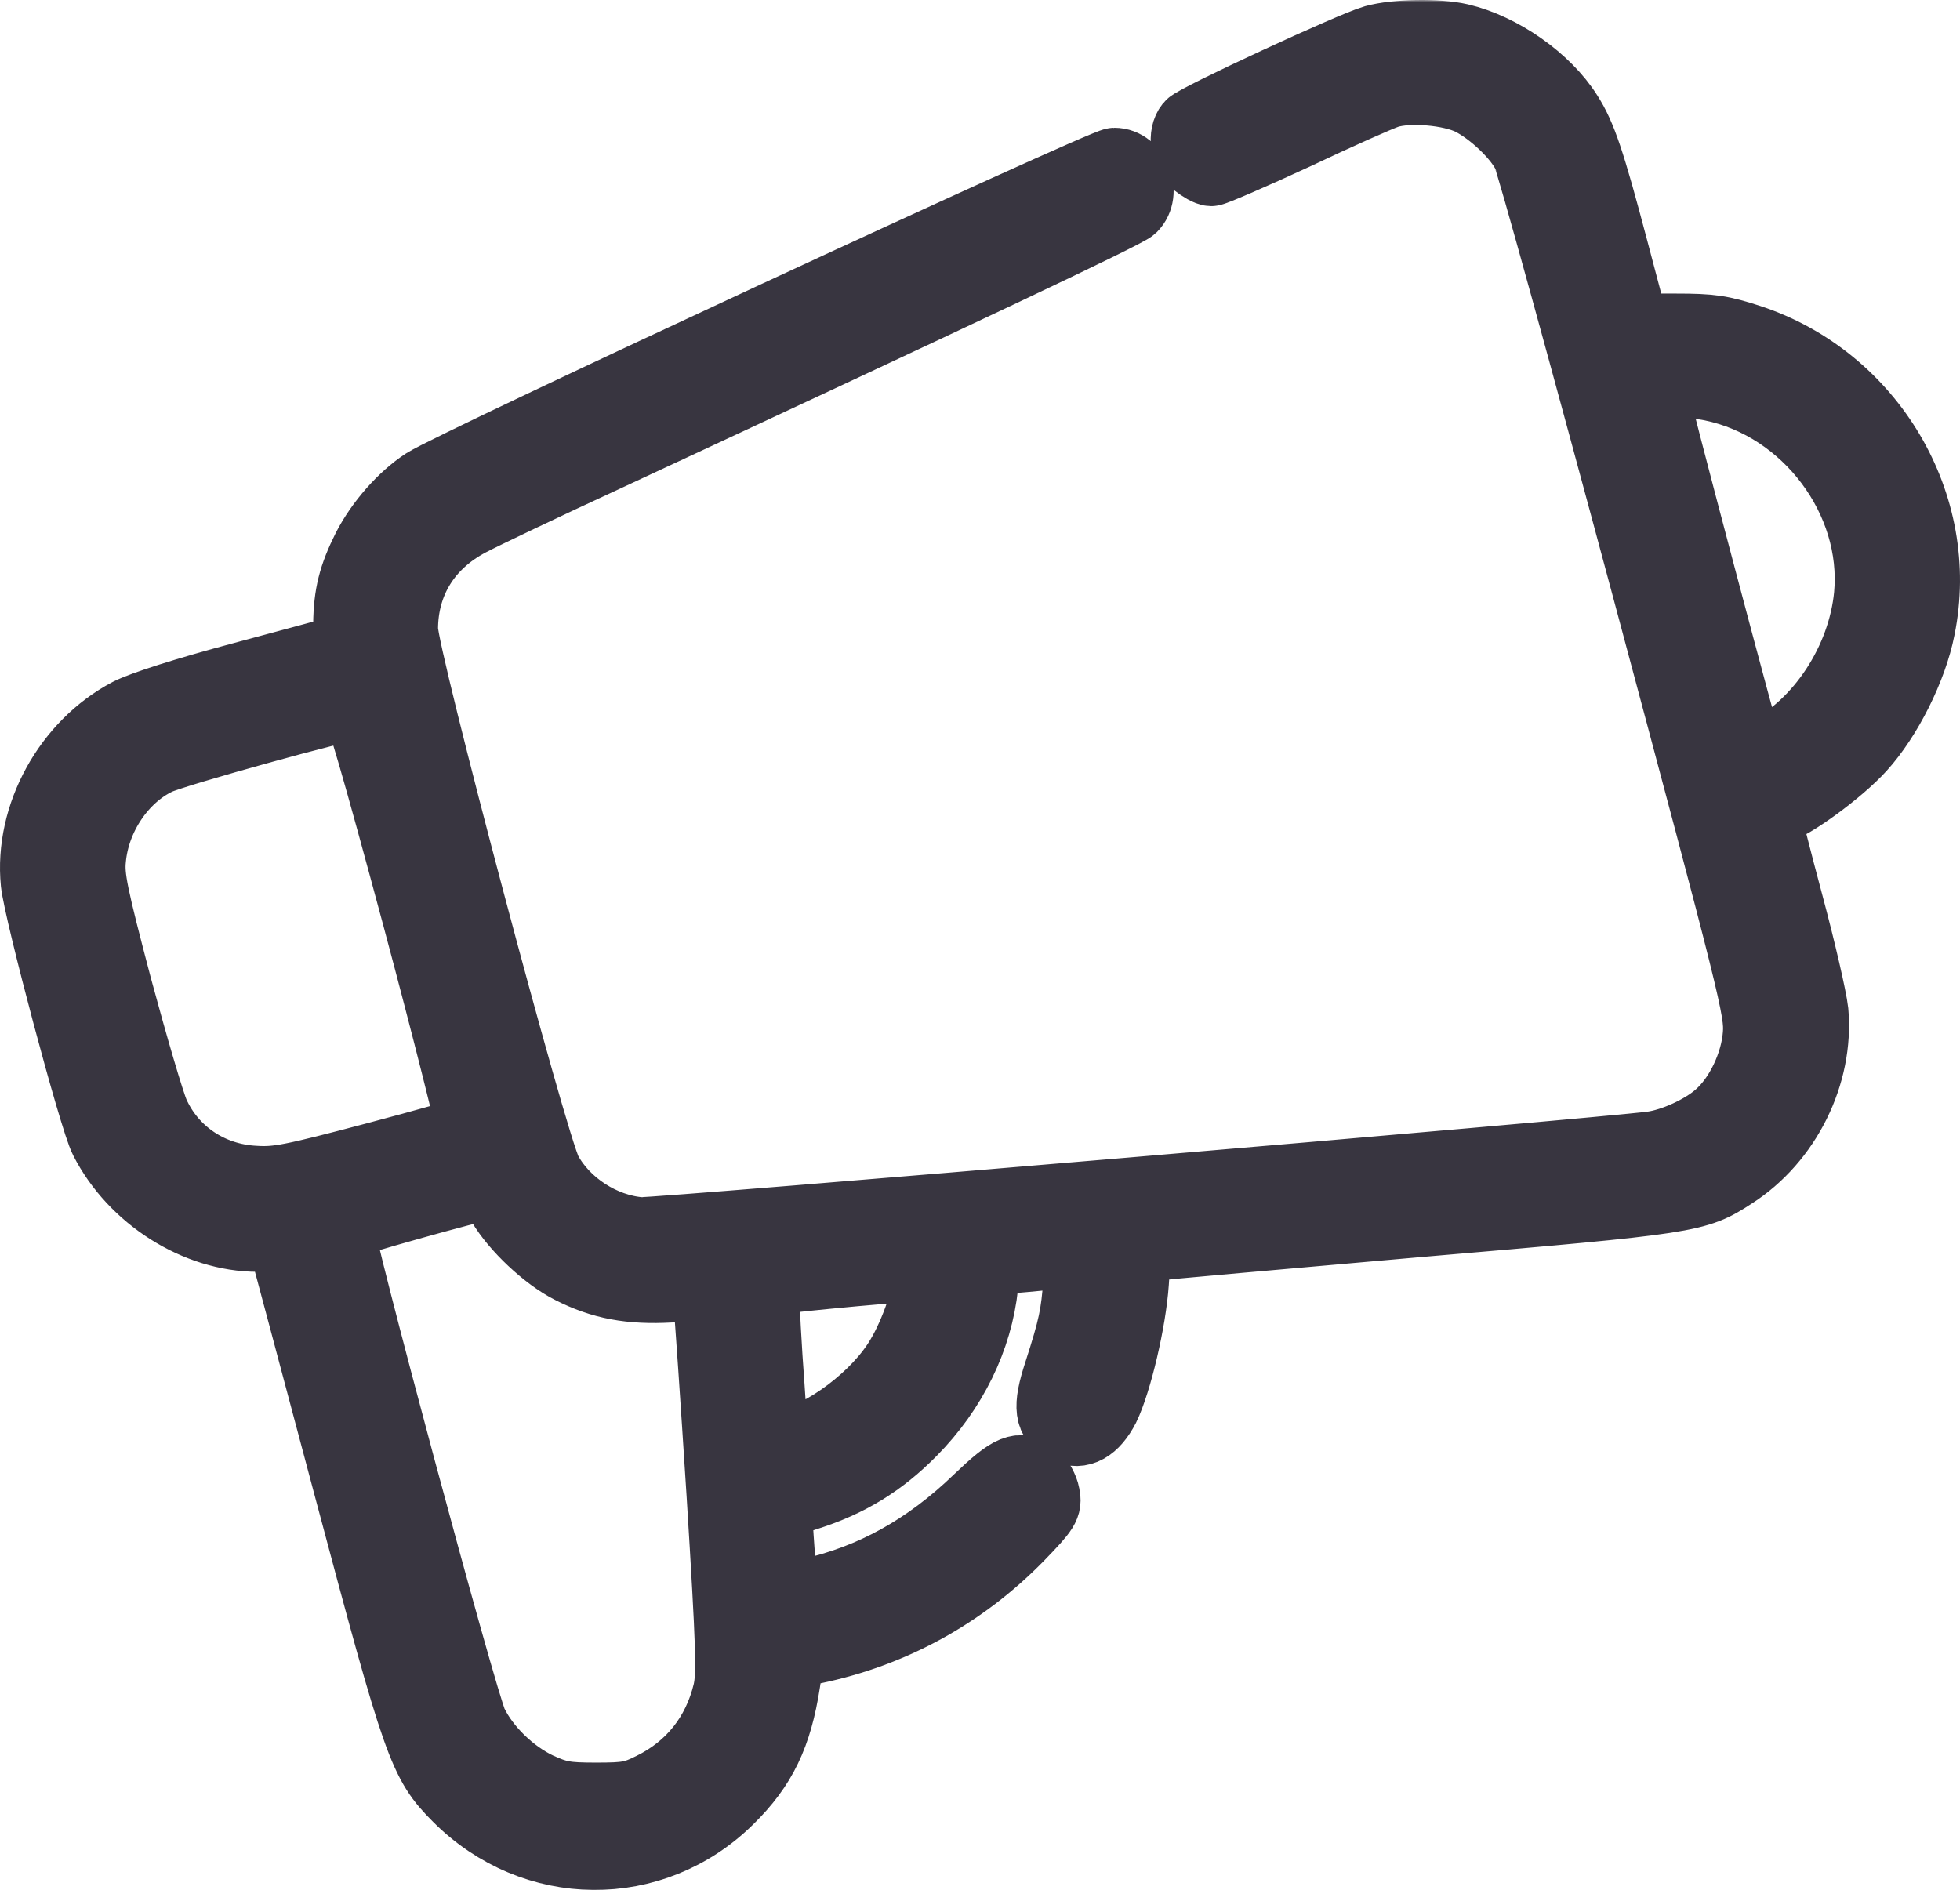
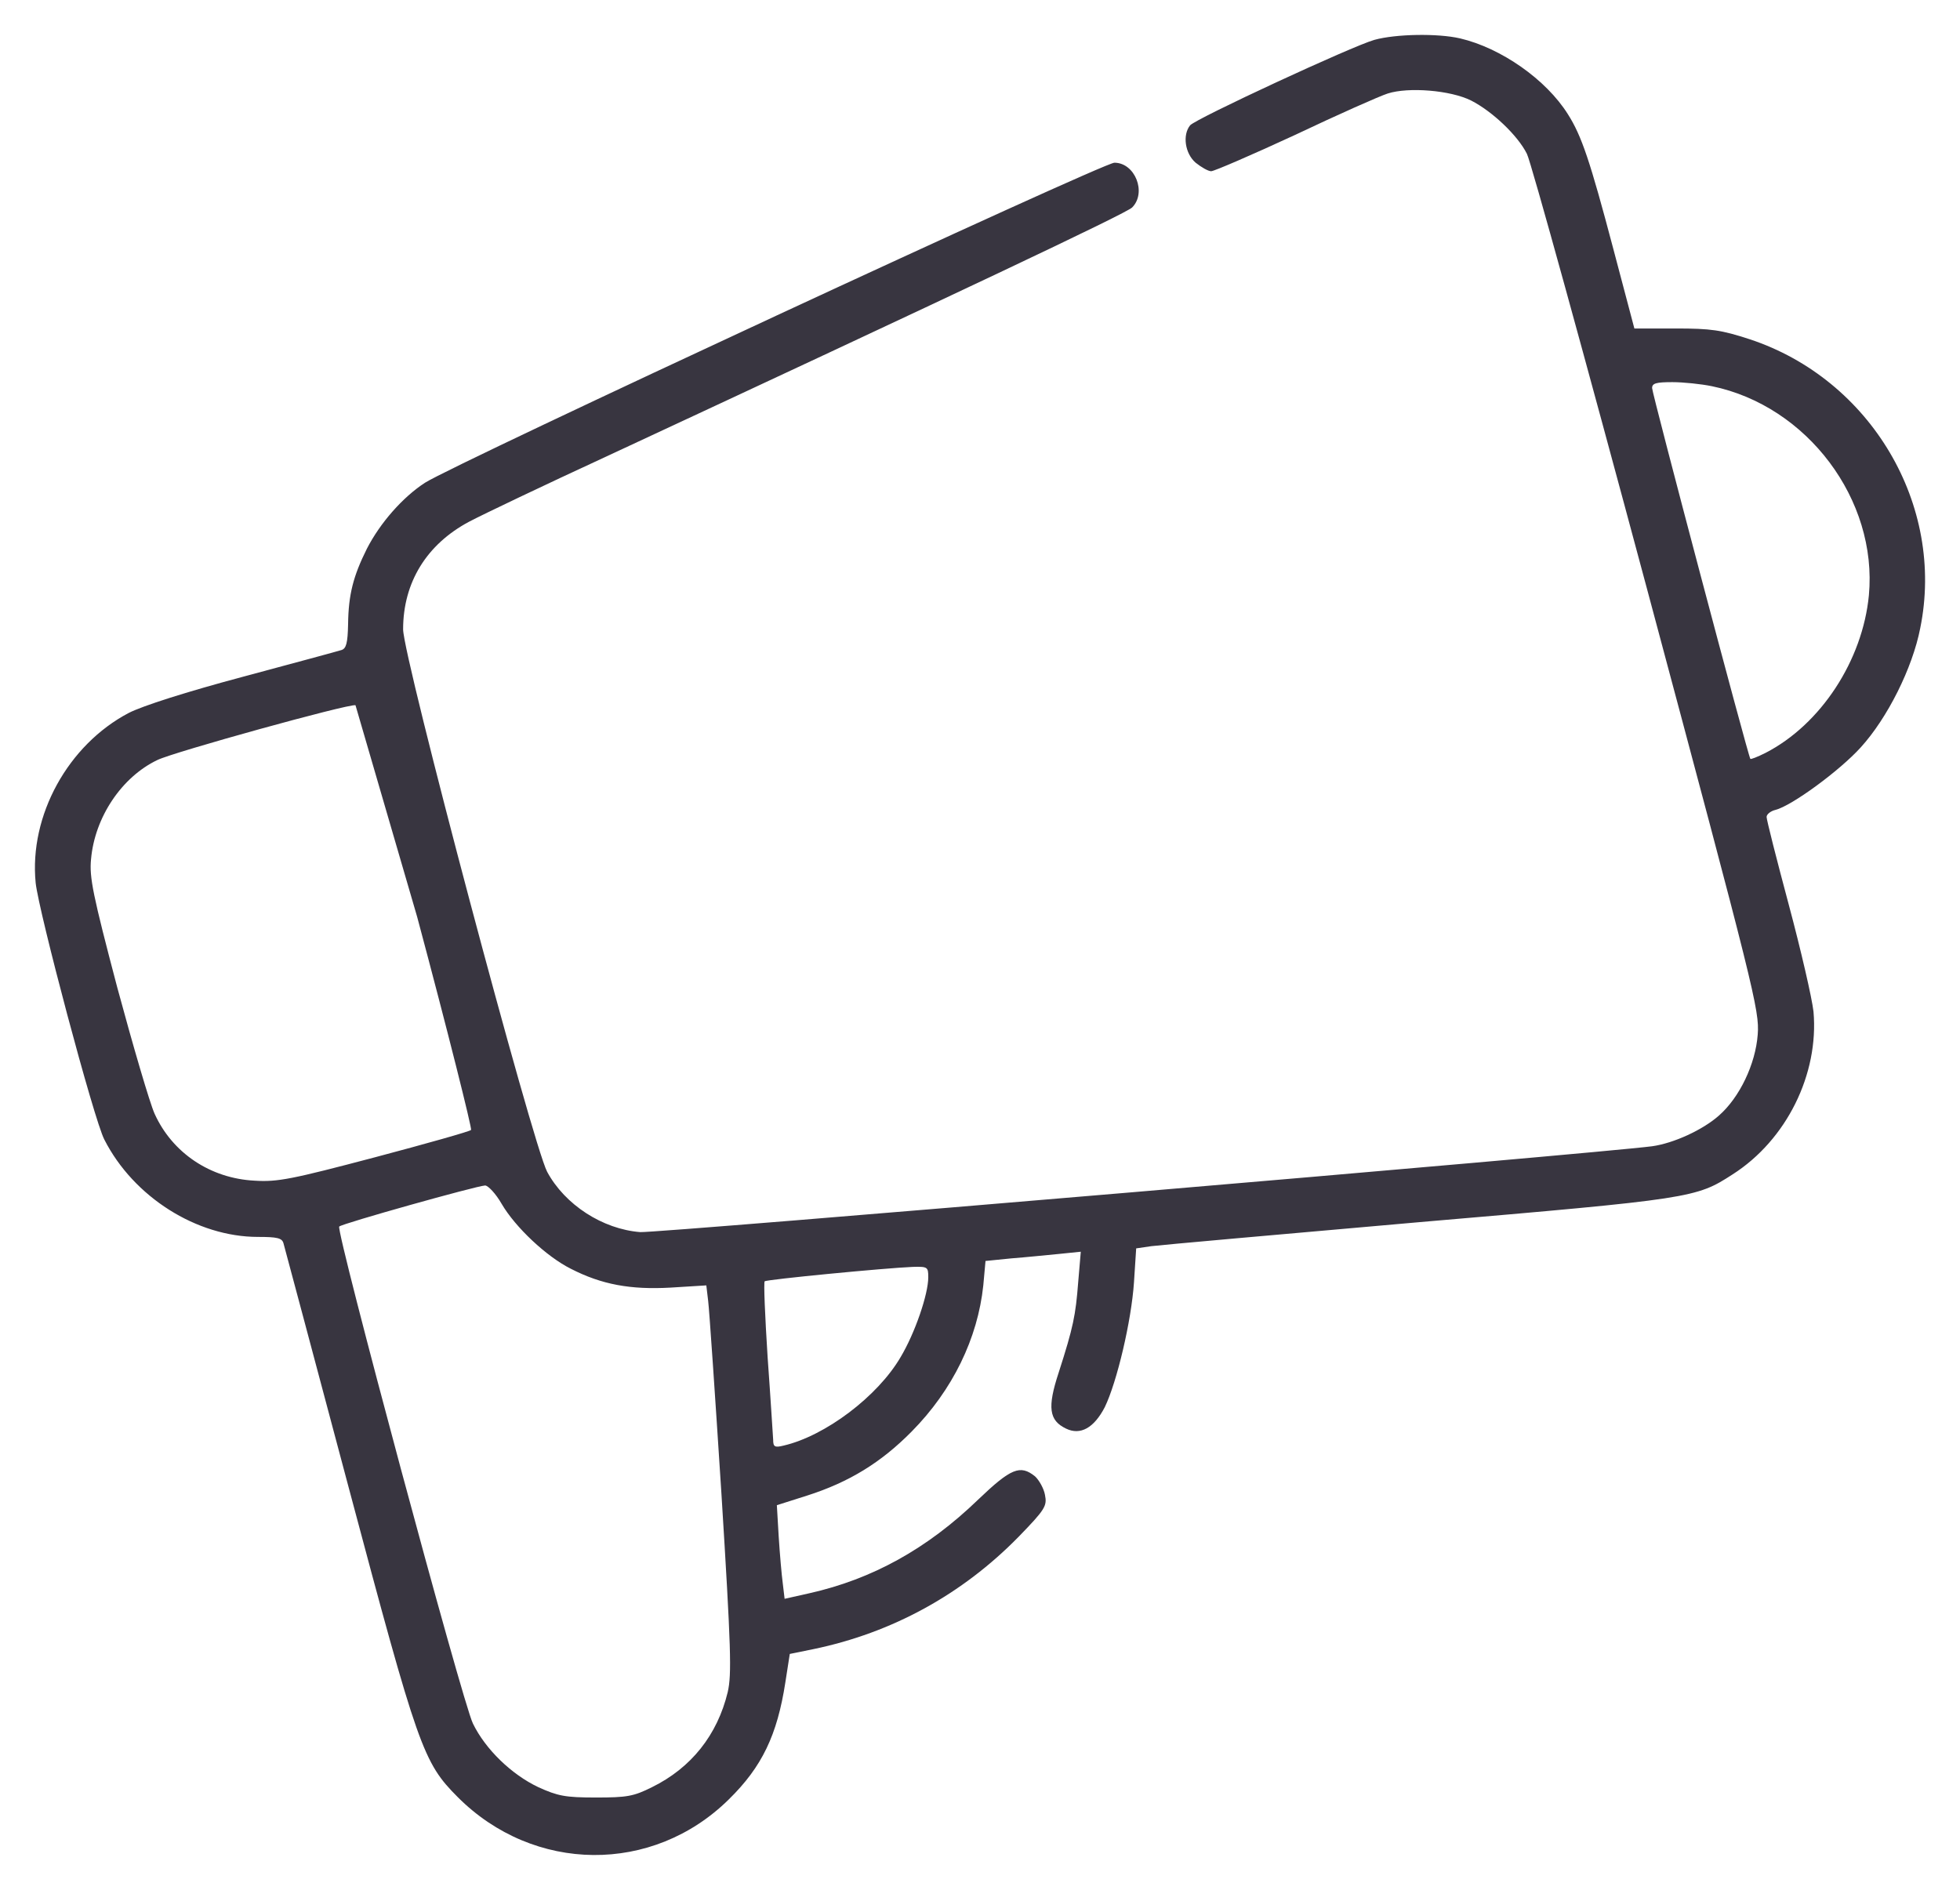
<svg xmlns="http://www.w3.org/2000/svg" width="449" height="433" viewBox="0 0 449 433" fill="none">
  <mask id="path-1-outside-1_12985_96" maskUnits="userSpaceOnUse" x="-1" y="0" width="451" height="434" fill="black">
-     <rect fill="white" x="-1" width="451" height="434" />
-     <path d="M314.847 9.133C309.94 10.489 273.9 27.19 272.631 28.716C270.855 30.921 271.447 35.16 273.9 37.279C275.169 38.296 276.777 39.229 277.453 39.229C278.13 39.229 286.76 35.499 296.658 30.921C306.472 26.258 316.032 22.019 317.893 21.426C322.63 19.9 332.275 20.663 337.013 23.036C341.835 25.495 347.672 31.005 349.787 35.244C350.718 37.025 363.07 81.872 377.283 134.858C401.902 226.842 403.086 231.504 402.663 237.015C402.156 243.797 398.518 251.427 393.78 255.581C390.058 258.887 383.374 261.939 378.467 262.618C365.354 264.313 150.467 282.54 146.66 282.286C138.031 281.608 129.401 276.013 125.341 268.467C122.041 262.279 92.346 150.542 92.346 144.183C92.346 133.417 97.761 124.685 107.49 119.513C110.705 117.818 124.748 111.12 138.708 104.677C219.417 67.121 257.995 48.894 259.349 47.537C262.733 44.146 260.026 37.279 255.288 37.279C252.665 37.279 104.36 106.118 97.338 110.612C92.261 113.918 87.101 119.768 84.055 125.702C80.925 131.975 79.825 136.214 79.741 142.997C79.656 147.32 79.318 148.592 78.218 148.931C77.456 149.185 67.389 151.898 55.714 155.035C42.685 158.511 32.618 161.732 29.488 163.343C15.613 170.634 6.645 186.827 8.168 202.256C8.845 208.784 21.535 256.598 23.904 261.092C30.587 274.232 45.054 283.388 59.098 283.388C63.497 283.388 64.597 283.642 64.935 284.829C65.189 285.677 71.873 310.771 79.825 340.613C95.815 400.635 96.915 403.772 104.867 411.741C122.295 429.206 149.537 429.46 166.964 412.25C174.578 404.79 178.047 397.499 179.908 385.46L180.924 378.932L186.338 377.83C204.358 374.1 220.432 365.283 233.376 352.058C239.468 345.784 239.891 345.021 239.383 342.478C239.129 341.037 238.029 339.087 237.099 338.239C233.715 335.526 231.6 336.374 224.07 343.58C212.395 354.856 199.79 361.807 185.407 365.029L179.739 366.301L179.316 362.74C179.062 360.875 178.639 356.043 178.386 352.058L177.963 344.852L184.9 342.648C194.46 339.596 201.82 335.102 208.842 327.981C218.233 318.486 223.986 306.617 225.255 294.494L225.762 288.899L231.684 288.305C234.984 288.051 239.891 287.542 242.598 287.288L247.589 286.779L246.997 293.731C246.405 301.361 245.897 303.989 242.513 314.502C239.891 322.471 240.314 325.438 244.205 327.303C247.505 328.914 250.635 327.133 253.088 322.386C255.88 316.621 259.18 302.633 259.772 293.816L260.279 286.016L263.748 285.508C265.694 285.253 293.358 282.795 325.253 279.997C387.604 274.656 388.535 274.487 396.91 269.061C409.262 261.176 416.707 246.086 415.438 231.759C415.1 228.707 412.562 217.686 409.77 207.258C406.978 196.83 404.694 187.844 404.694 187.166C404.694 186.572 405.624 185.809 406.724 185.555C410.447 184.622 421.445 176.568 426.267 171.227C432.358 164.53 438.111 153.085 439.888 143.929C445.641 115.698 428.551 86.874 400.802 77.718C394.288 75.598 392.003 75.259 383.882 75.259H374.406L369.584 57.032C364.254 36.855 362.308 31.09 359.178 26.173C354.187 18.204 343.865 10.998 334.475 8.794C329.314 7.607 319.754 7.776 314.847 9.133ZM392.173 88.485C414 92.978 430.159 114.511 428.128 136.384C426.69 151.305 417.13 165.971 404.44 172.499C402.579 173.432 401.056 174.025 400.971 173.856C400.464 173.262 378.467 90.18 378.467 88.909C378.467 87.806 379.398 87.552 383.12 87.552C385.574 87.552 389.719 87.976 392.173 88.485ZM95.561 210.056C102.667 236.591 108.167 258.633 107.913 258.887C107.574 259.227 97.676 262.024 85.832 265.161C66.881 270.163 63.582 270.841 58.337 270.502C48.184 269.993 39.47 264.144 35.41 255.157C34.31 252.699 30.503 239.728 26.865 226.248C21.281 205.054 20.435 200.984 20.858 196.83C21.704 187.25 27.88 178.01 36.086 174.11C39.978 172.245 79.487 161.309 81.433 161.563C82.279 161.648 86.509 176.399 95.561 210.056ZM114.935 275.843C118.065 281.184 125.171 287.881 130.755 290.679C137.862 294.324 144.46 295.511 153.597 295.003L161.804 294.494L162.227 298.055C162.481 300.005 163.834 319.927 165.272 342.309C167.472 377.746 167.641 383.595 166.711 387.665C164.342 397.499 158.335 405.044 149.367 409.452C145.137 411.572 143.614 411.826 136.508 411.826C129.486 411.826 127.794 411.487 123.31 409.452C117.219 406.57 111.212 400.805 108.336 394.871C105.967 390.123 76.864 281.862 77.71 281.014C78.302 280.336 109.182 271.689 111.128 271.604C111.804 271.604 113.581 273.469 114.935 275.843ZM212.649 292.629C212.649 296.529 209.603 305.43 206.304 310.941C201.059 319.927 189.045 328.998 179.485 331.203C177.455 331.711 177.117 331.457 177.117 329.846C177.032 328.744 176.524 320.266 175.847 310.941C175.255 301.615 174.917 293.816 175.171 293.561C175.594 293.138 202.835 290.509 209.096 290.255C212.48 290.17 212.649 290.255 212.649 292.629Z" />
-   </mask>
-   <path d="M314.847 9.133C309.94 10.489 273.9 27.19 272.631 28.716C270.855 30.921 271.447 35.16 273.9 37.279C275.169 38.296 276.777 39.229 277.453 39.229C278.13 39.229 286.76 35.499 296.658 30.921C306.472 26.258 316.032 22.019 317.893 21.426C322.63 19.9 332.275 20.663 337.013 23.036C341.835 25.495 347.672 31.005 349.787 35.244C350.718 37.025 363.07 81.872 377.283 134.858C401.902 226.842 403.086 231.504 402.663 237.015C402.156 243.797 398.518 251.427 393.78 255.581C390.058 258.887 383.374 261.939 378.467 262.618C365.354 264.313 150.467 282.54 146.66 282.286C138.031 281.608 129.401 276.013 125.341 268.467C122.041 262.279 92.346 150.542 92.346 144.183C92.346 133.417 97.761 124.685 107.49 119.513C110.705 117.818 124.748 111.12 138.708 104.677C219.417 67.121 257.995 48.894 259.349 47.537C262.733 44.146 260.026 37.279 255.288 37.279C252.665 37.279 104.36 106.118 97.338 110.612C92.261 113.918 87.101 119.768 84.055 125.702C80.925 131.975 79.825 136.214 79.741 142.997C79.656 147.32 79.318 148.592 78.218 148.931C77.456 149.185 67.389 151.898 55.714 155.035C42.685 158.511 32.618 161.732 29.488 163.343C15.613 170.634 6.645 186.827 8.168 202.256C8.845 208.784 21.535 256.598 23.904 261.092C30.587 274.232 45.054 283.388 59.098 283.388C63.497 283.388 64.597 283.642 64.935 284.829C65.189 285.677 71.873 310.771 79.825 340.613C95.815 400.635 96.915 403.772 104.867 411.741C122.295 429.206 149.537 429.46 166.964 412.25C174.578 404.79 178.047 397.499 179.908 385.46L180.924 378.932L186.338 377.83C204.358 374.1 220.432 365.283 233.376 352.058C239.468 345.784 239.891 345.021 239.383 342.478C239.129 341.037 238.029 339.087 237.099 338.239C233.715 335.526 231.6 336.374 224.07 343.58C212.395 354.856 199.79 361.807 185.407 365.029L179.739 366.301L179.316 362.74C179.062 360.875 178.639 356.043 178.386 352.058L177.963 344.852L184.9 342.648C194.46 339.596 201.82 335.102 208.842 327.981C218.233 318.486 223.986 306.617 225.255 294.494L225.762 288.899L231.684 288.305C234.984 288.051 239.891 287.542 242.598 287.288L247.589 286.779L246.997 293.731C246.405 301.361 245.897 303.989 242.513 314.502C239.891 322.471 240.314 325.438 244.205 327.303C247.505 328.914 250.635 327.133 253.088 322.386C255.88 316.621 259.18 302.633 259.772 293.816L260.279 286.016L263.748 285.508C265.694 285.253 293.358 282.795 325.253 279.997C387.604 274.656 388.535 274.487 396.91 269.061C409.262 261.176 416.707 246.086 415.438 231.759C415.1 228.707 412.562 217.686 409.77 207.258C406.978 196.83 404.694 187.844 404.694 187.166C404.694 186.572 405.624 185.809 406.724 185.555C410.447 184.622 421.445 176.568 426.267 171.227C432.358 164.53 438.111 153.085 439.888 143.929C445.641 115.698 428.551 86.874 400.802 77.718C394.288 75.598 392.003 75.259 383.882 75.259H374.406L369.584 57.032C364.254 36.855 362.308 31.09 359.178 26.173C354.187 18.204 343.865 10.998 334.475 8.794C329.314 7.607 319.754 7.776 314.847 9.133ZM392.173 88.485C414 92.978 430.159 114.511 428.128 136.384C426.69 151.305 417.13 165.971 404.44 172.499C402.579 173.432 401.056 174.025 400.971 173.856C400.464 173.262 378.467 90.18 378.467 88.909C378.467 87.806 379.398 87.552 383.12 87.552C385.574 87.552 389.719 87.976 392.173 88.485ZM95.561 210.056C102.667 236.591 108.167 258.633 107.913 258.887C107.574 259.227 97.676 262.024 85.832 265.161C66.881 270.163 63.582 270.841 58.337 270.502C48.184 269.993 39.47 264.144 35.41 255.157C34.31 252.699 30.503 239.728 26.865 226.248C21.281 205.054 20.435 200.984 20.858 196.83C21.704 187.25 27.88 178.01 36.086 174.11C39.978 172.245 79.487 161.309 81.433 161.563C82.279 161.648 86.509 176.399 95.561 210.056ZM114.935 275.843C118.065 281.184 125.171 287.881 130.755 290.679C137.862 294.324 144.46 295.511 153.597 295.003L161.804 294.494L162.227 298.055C162.481 300.005 163.834 319.927 165.272 342.309C167.472 377.746 167.641 383.595 166.711 387.665C164.342 397.499 158.335 405.044 149.367 409.452C145.137 411.572 143.614 411.826 136.508 411.826C129.486 411.826 127.794 411.487 123.31 409.452C117.219 406.57 111.212 400.805 108.336 394.871C105.967 390.123 76.864 281.862 77.71 281.014C78.302 280.336 109.182 271.689 111.128 271.604C111.804 271.604 113.581 273.469 114.935 275.843ZM212.649 292.629C212.649 296.529 209.603 305.43 206.304 310.941C201.059 319.927 189.045 328.998 179.485 331.203C177.455 331.711 177.117 331.457 177.117 329.846C177.032 328.744 176.524 320.266 175.847 310.941C175.255 301.615 174.917 293.816 175.171 293.561C175.594 293.138 202.835 290.509 209.096 290.255C212.48 290.17 212.649 290.255 212.649 292.629Z" fill="#383540" />
+     </mask>
+   <path d="M314.847 9.133C309.94 10.489 273.9 27.19 272.631 28.716C270.855 30.921 271.447 35.16 273.9 37.279C275.169 38.296 276.777 39.229 277.453 39.229C278.13 39.229 286.76 35.499 296.658 30.921C306.472 26.258 316.032 22.019 317.893 21.426C322.63 19.9 332.275 20.663 337.013 23.036C341.835 25.495 347.672 31.005 349.787 35.244C350.718 37.025 363.07 81.872 377.283 134.858C401.902 226.842 403.086 231.504 402.663 237.015C402.156 243.797 398.518 251.427 393.78 255.581C390.058 258.887 383.374 261.939 378.467 262.618C365.354 264.313 150.467 282.54 146.66 282.286C138.031 281.608 129.401 276.013 125.341 268.467C122.041 262.279 92.346 150.542 92.346 144.183C92.346 133.417 97.761 124.685 107.49 119.513C110.705 117.818 124.748 111.12 138.708 104.677C219.417 67.121 257.995 48.894 259.349 47.537C262.733 44.146 260.026 37.279 255.288 37.279C252.665 37.279 104.36 106.118 97.338 110.612C92.261 113.918 87.101 119.768 84.055 125.702C80.925 131.975 79.825 136.214 79.741 142.997C79.656 147.32 79.318 148.592 78.218 148.931C77.456 149.185 67.389 151.898 55.714 155.035C42.685 158.511 32.618 161.732 29.488 163.343C15.613 170.634 6.645 186.827 8.168 202.256C8.845 208.784 21.535 256.598 23.904 261.092C30.587 274.232 45.054 283.388 59.098 283.388C63.497 283.388 64.597 283.642 64.935 284.829C65.189 285.677 71.873 310.771 79.825 340.613C95.815 400.635 96.915 403.772 104.867 411.741C122.295 429.206 149.537 429.46 166.964 412.25C174.578 404.79 178.047 397.499 179.908 385.46L180.924 378.932L186.338 377.83C204.358 374.1 220.432 365.283 233.376 352.058C239.468 345.784 239.891 345.021 239.383 342.478C239.129 341.037 238.029 339.087 237.099 338.239C233.715 335.526 231.6 336.374 224.07 343.58C212.395 354.856 199.79 361.807 185.407 365.029L179.739 366.301L179.316 362.74C179.062 360.875 178.639 356.043 178.386 352.058L177.963 344.852L184.9 342.648C194.46 339.596 201.82 335.102 208.842 327.981C218.233 318.486 223.986 306.617 225.255 294.494L225.762 288.899L231.684 288.305C234.984 288.051 239.891 287.542 242.598 287.288L247.589 286.779L246.997 293.731C246.405 301.361 245.897 303.989 242.513 314.502C239.891 322.471 240.314 325.438 244.205 327.303C247.505 328.914 250.635 327.133 253.088 322.386C255.88 316.621 259.18 302.633 259.772 293.816L260.279 286.016L263.748 285.508C265.694 285.253 293.358 282.795 325.253 279.997C387.604 274.656 388.535 274.487 396.91 269.061C409.262 261.176 416.707 246.086 415.438 231.759C415.1 228.707 412.562 217.686 409.77 207.258C406.978 196.83 404.694 187.844 404.694 187.166C404.694 186.572 405.624 185.809 406.724 185.555C410.447 184.622 421.445 176.568 426.267 171.227C432.358 164.53 438.111 153.085 439.888 143.929C445.641 115.698 428.551 86.874 400.802 77.718C394.288 75.598 392.003 75.259 383.882 75.259H374.406L369.584 57.032C364.254 36.855 362.308 31.09 359.178 26.173C354.187 18.204 343.865 10.998 334.475 8.794C329.314 7.607 319.754 7.776 314.847 9.133ZM392.173 88.485C414 92.978 430.159 114.511 428.128 136.384C426.69 151.305 417.13 165.971 404.44 172.499C402.579 173.432 401.056 174.025 400.971 173.856C400.464 173.262 378.467 90.18 378.467 88.909C378.467 87.806 379.398 87.552 383.12 87.552C385.574 87.552 389.719 87.976 392.173 88.485ZM95.561 210.056C102.667 236.591 108.167 258.633 107.913 258.887C107.574 259.227 97.676 262.024 85.832 265.161C66.881 270.163 63.582 270.841 58.337 270.502C48.184 269.993 39.47 264.144 35.41 255.157C34.31 252.699 30.503 239.728 26.865 226.248C21.281 205.054 20.435 200.984 20.858 196.83C21.704 187.25 27.88 178.01 36.086 174.11C39.978 172.245 79.487 161.309 81.433 161.563ZM114.935 275.843C118.065 281.184 125.171 287.881 130.755 290.679C137.862 294.324 144.46 295.511 153.597 295.003L161.804 294.494L162.227 298.055C162.481 300.005 163.834 319.927 165.272 342.309C167.472 377.746 167.641 383.595 166.711 387.665C164.342 397.499 158.335 405.044 149.367 409.452C145.137 411.572 143.614 411.826 136.508 411.826C129.486 411.826 127.794 411.487 123.31 409.452C117.219 406.57 111.212 400.805 108.336 394.871C105.967 390.123 76.864 281.862 77.71 281.014C78.302 280.336 109.182 271.689 111.128 271.604C111.804 271.604 113.581 273.469 114.935 275.843ZM212.649 292.629C212.649 296.529 209.603 305.43 206.304 310.941C201.059 319.927 189.045 328.998 179.485 331.203C177.455 331.711 177.117 331.457 177.117 329.846C177.032 328.744 176.524 320.266 175.847 310.941C175.255 301.615 174.917 293.816 175.171 293.561C175.594 293.138 202.835 290.509 209.096 290.255C212.48 290.17 212.649 290.255 212.649 292.629Z" fill="#383540" />
  <path d="M314.847 9.133C309.94 10.489 273.9 27.19 272.631 28.716C270.855 30.921 271.447 35.16 273.9 37.279C275.169 38.296 276.777 39.229 277.453 39.229C278.13 39.229 286.76 35.499 296.658 30.921C306.472 26.258 316.032 22.019 317.893 21.426C322.63 19.9 332.275 20.663 337.013 23.036C341.835 25.495 347.672 31.005 349.787 35.244C350.718 37.025 363.07 81.872 377.283 134.858C401.902 226.842 403.086 231.504 402.663 237.015C402.156 243.797 398.518 251.427 393.78 255.581C390.058 258.887 383.374 261.939 378.467 262.618C365.354 264.313 150.467 282.54 146.66 282.286C138.031 281.608 129.401 276.013 125.341 268.467C122.041 262.279 92.346 150.542 92.346 144.183C92.346 133.417 97.761 124.685 107.49 119.513C110.705 117.818 124.748 111.12 138.708 104.677C219.417 67.121 257.995 48.894 259.349 47.537C262.733 44.146 260.026 37.279 255.288 37.279C252.665 37.279 104.36 106.118 97.338 110.612C92.261 113.918 87.101 119.768 84.055 125.702C80.925 131.975 79.825 136.214 79.741 142.997C79.656 147.32 79.318 148.592 78.218 148.931C77.456 149.185 67.389 151.898 55.714 155.035C42.685 158.511 32.618 161.732 29.488 163.343C15.613 170.634 6.645 186.827 8.168 202.256C8.845 208.784 21.535 256.598 23.904 261.092C30.587 274.232 45.054 283.388 59.098 283.388C63.497 283.388 64.597 283.642 64.935 284.829C65.189 285.677 71.873 310.771 79.825 340.613C95.815 400.635 96.915 403.772 104.867 411.741C122.295 429.206 149.537 429.46 166.964 412.25C174.578 404.79 178.047 397.499 179.908 385.46L180.924 378.932L186.338 377.83C204.358 374.1 220.432 365.283 233.376 352.058C239.468 345.784 239.891 345.021 239.383 342.478C239.129 341.037 238.029 339.087 237.099 338.239C233.715 335.526 231.6 336.374 224.07 343.58C212.395 354.856 199.79 361.807 185.407 365.029L179.739 366.301L179.316 362.74C179.062 360.875 178.639 356.043 178.386 352.058L177.963 344.852L184.9 342.648C194.46 339.596 201.82 335.102 208.842 327.981C218.233 318.486 223.986 306.617 225.255 294.494L225.762 288.899L231.684 288.305C234.984 288.051 239.891 287.542 242.598 287.288L247.589 286.779L246.997 293.731C246.405 301.361 245.897 303.989 242.513 314.502C239.891 322.471 240.314 325.438 244.205 327.303C247.505 328.914 250.635 327.133 253.088 322.386C255.88 316.621 259.18 302.633 259.772 293.816L260.279 286.016L263.748 285.508C265.694 285.253 293.358 282.795 325.253 279.997C387.604 274.656 388.535 274.487 396.91 269.061C409.262 261.176 416.707 246.086 415.438 231.759C415.1 228.707 412.562 217.686 409.77 207.258C406.978 196.83 404.694 187.844 404.694 187.166C404.694 186.572 405.624 185.809 406.724 185.555C410.447 184.622 421.445 176.568 426.267 171.227C432.358 164.53 438.111 153.085 439.888 143.929C445.641 115.698 428.551 86.874 400.802 77.718C394.288 75.598 392.003 75.259 383.882 75.259H374.406L369.584 57.032C364.254 36.855 362.308 31.09 359.178 26.173C354.187 18.204 343.865 10.998 334.475 8.794C329.314 7.607 319.754 7.776 314.847 9.133ZM392.173 88.485C414 92.978 430.159 114.511 428.128 136.384C426.69 151.305 417.13 165.971 404.44 172.499C402.579 173.432 401.056 174.025 400.971 173.856C400.464 173.262 378.467 90.18 378.467 88.909C378.467 87.806 379.398 87.552 383.12 87.552C385.574 87.552 389.719 87.976 392.173 88.485ZM95.561 210.056C102.667 236.591 108.167 258.633 107.913 258.887C107.574 259.227 97.676 262.024 85.832 265.161C66.881 270.163 63.582 270.841 58.337 270.502C48.184 269.993 39.47 264.144 35.41 255.157C34.31 252.699 30.503 239.728 26.865 226.248C21.281 205.054 20.435 200.984 20.858 196.83C21.704 187.25 27.88 178.01 36.086 174.11C39.978 172.245 79.487 161.309 81.433 161.563C82.279 161.648 86.509 176.399 95.561 210.056ZM114.935 275.843C118.065 281.184 125.171 287.881 130.755 290.679C137.862 294.324 144.46 295.511 153.597 295.003L161.804 294.494L162.227 298.055C162.481 300.005 163.834 319.927 165.272 342.309C167.472 377.746 167.641 383.595 166.711 387.665C164.342 397.499 158.335 405.044 149.367 409.452C145.137 411.572 143.614 411.826 136.508 411.826C129.486 411.826 127.794 411.487 123.31 409.452C117.219 406.57 111.212 400.805 108.336 394.871C105.967 390.123 76.864 281.862 77.71 281.014C78.302 280.336 109.182 271.689 111.128 271.604C111.804 271.604 113.581 273.469 114.935 275.843ZM212.649 292.629C212.649 296.529 209.603 305.43 206.304 310.941C201.059 319.927 189.045 328.998 179.485 331.203C177.455 331.711 177.117 331.457 177.117 329.846C177.032 328.744 176.524 320.266 175.847 310.941C175.255 301.615 174.917 293.816 175.171 293.561C175.594 293.138 202.835 290.509 209.096 290.255C212.48 290.17 212.649 290.255 212.649 292.629Z" stroke="#383540" stroke-width="16" mask="url(#path-1-outside-1_12985_96)" />
</svg>